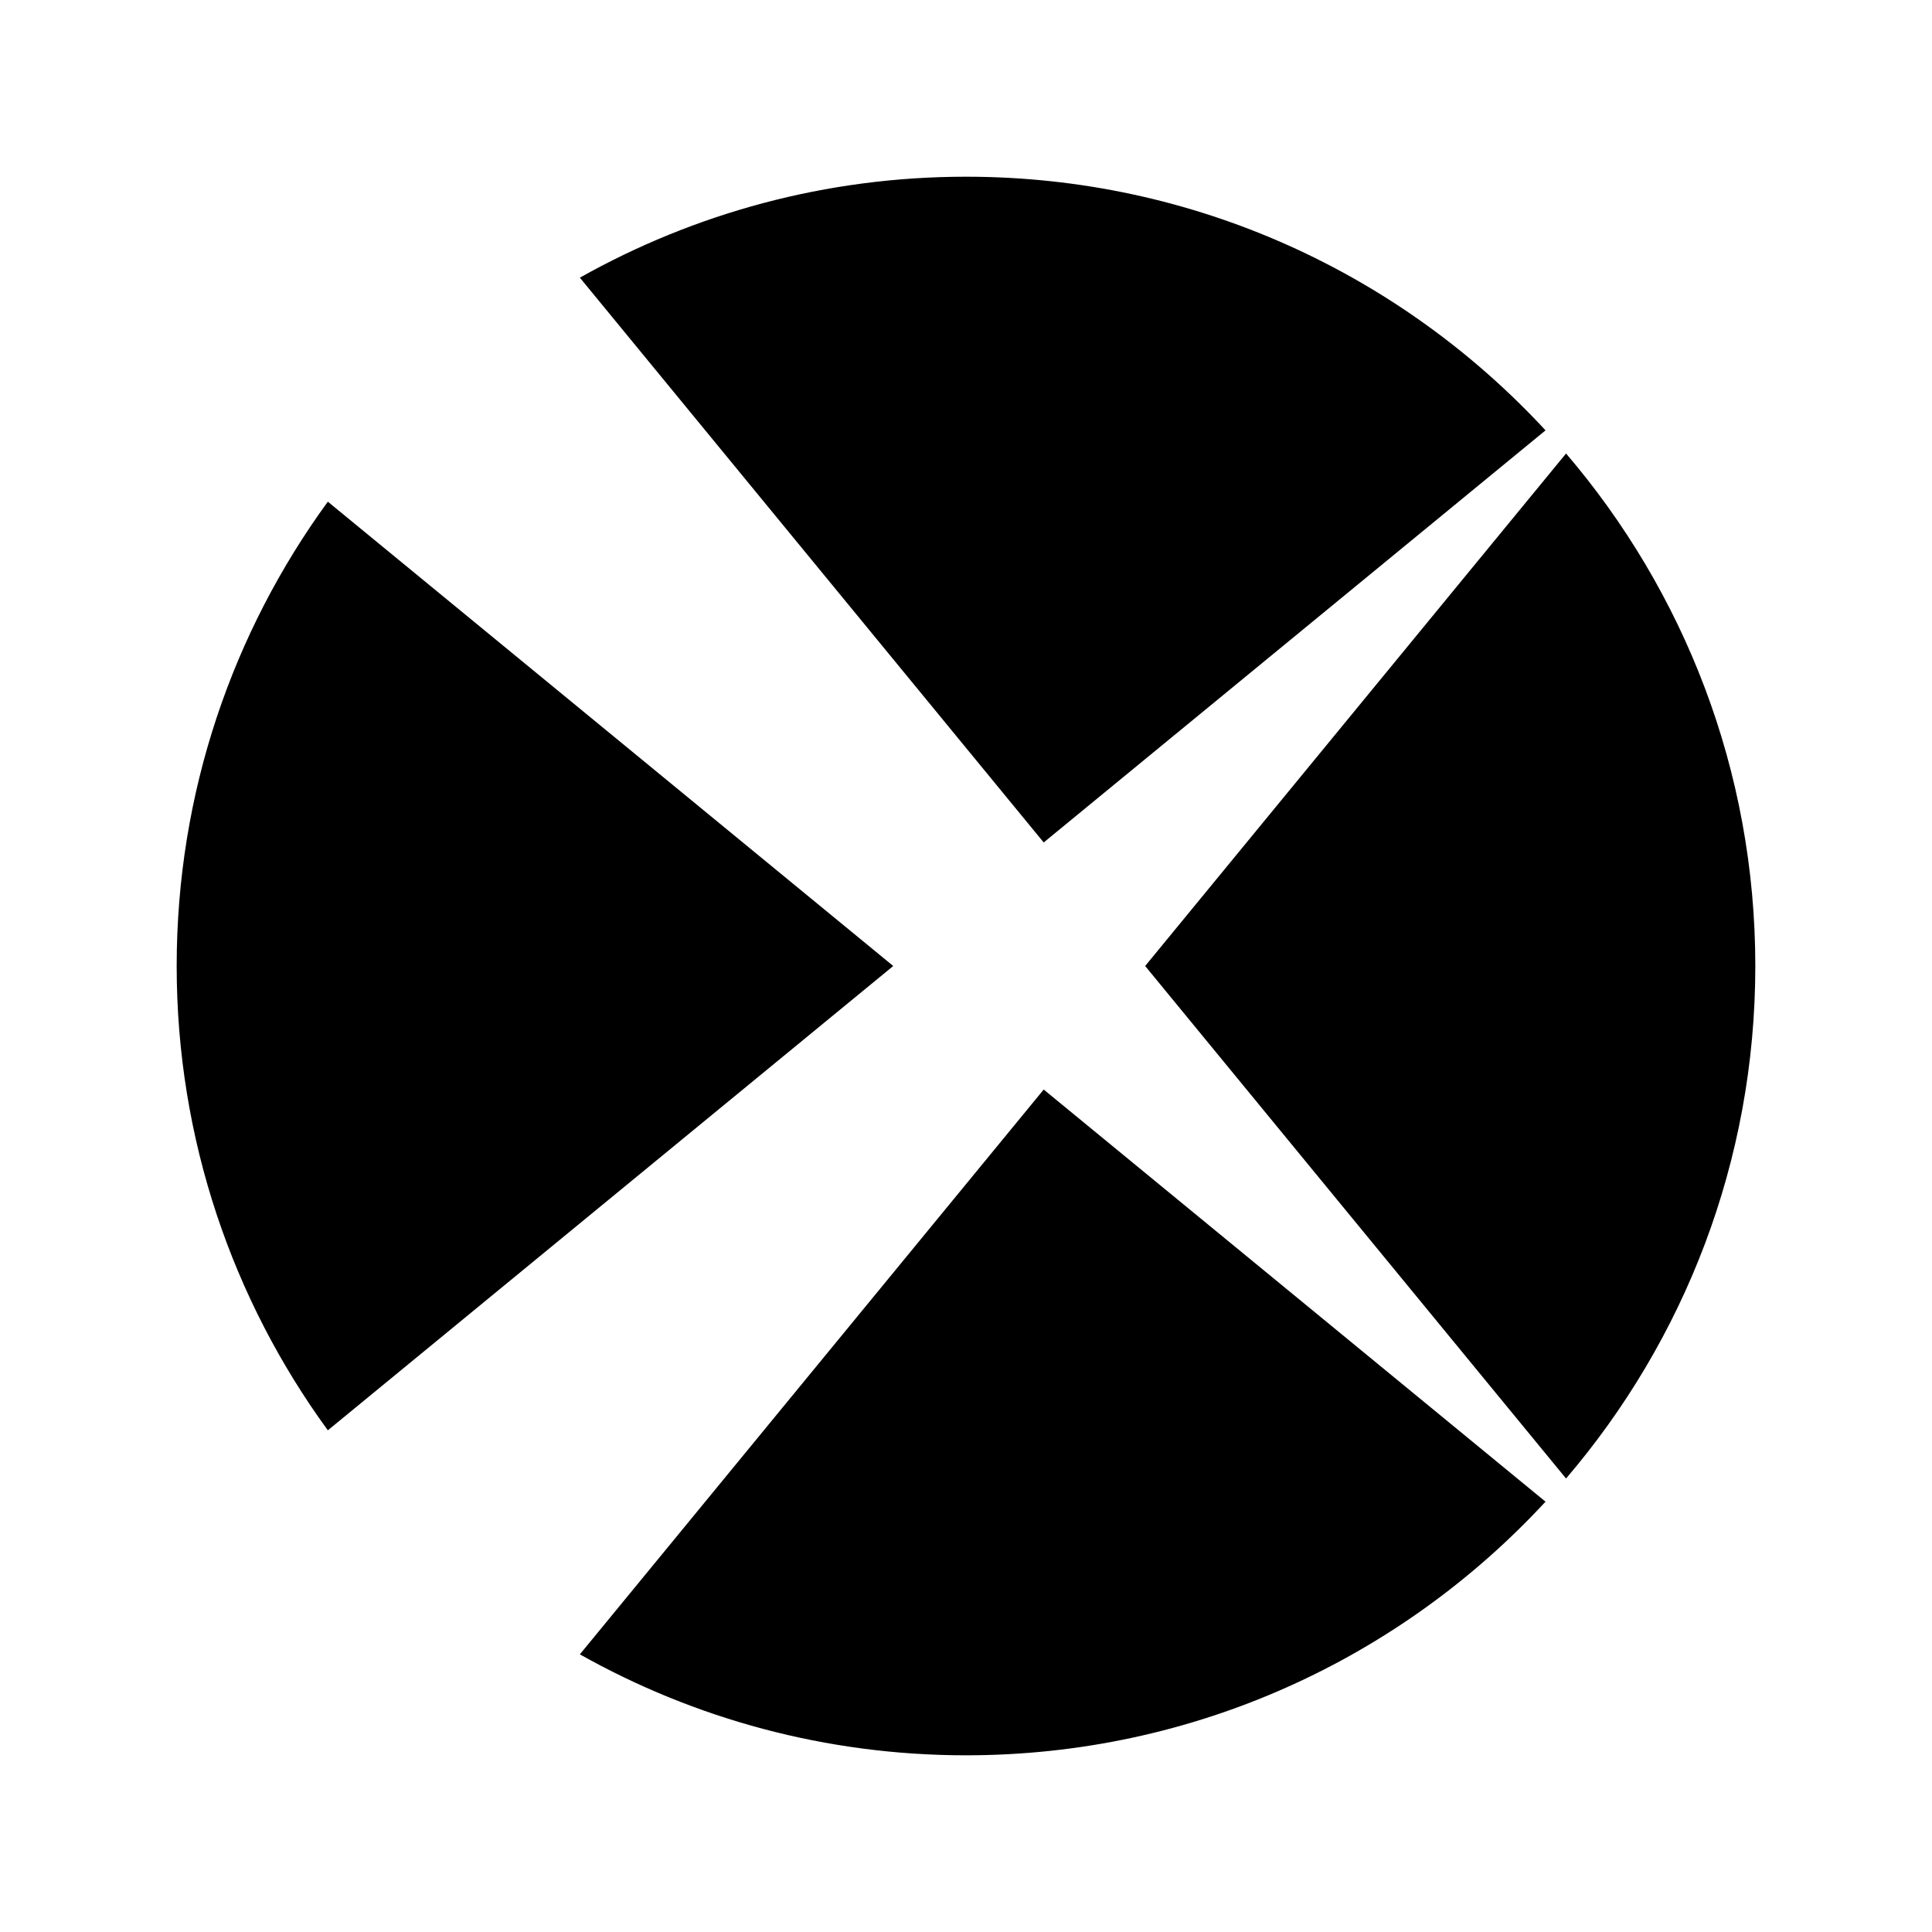
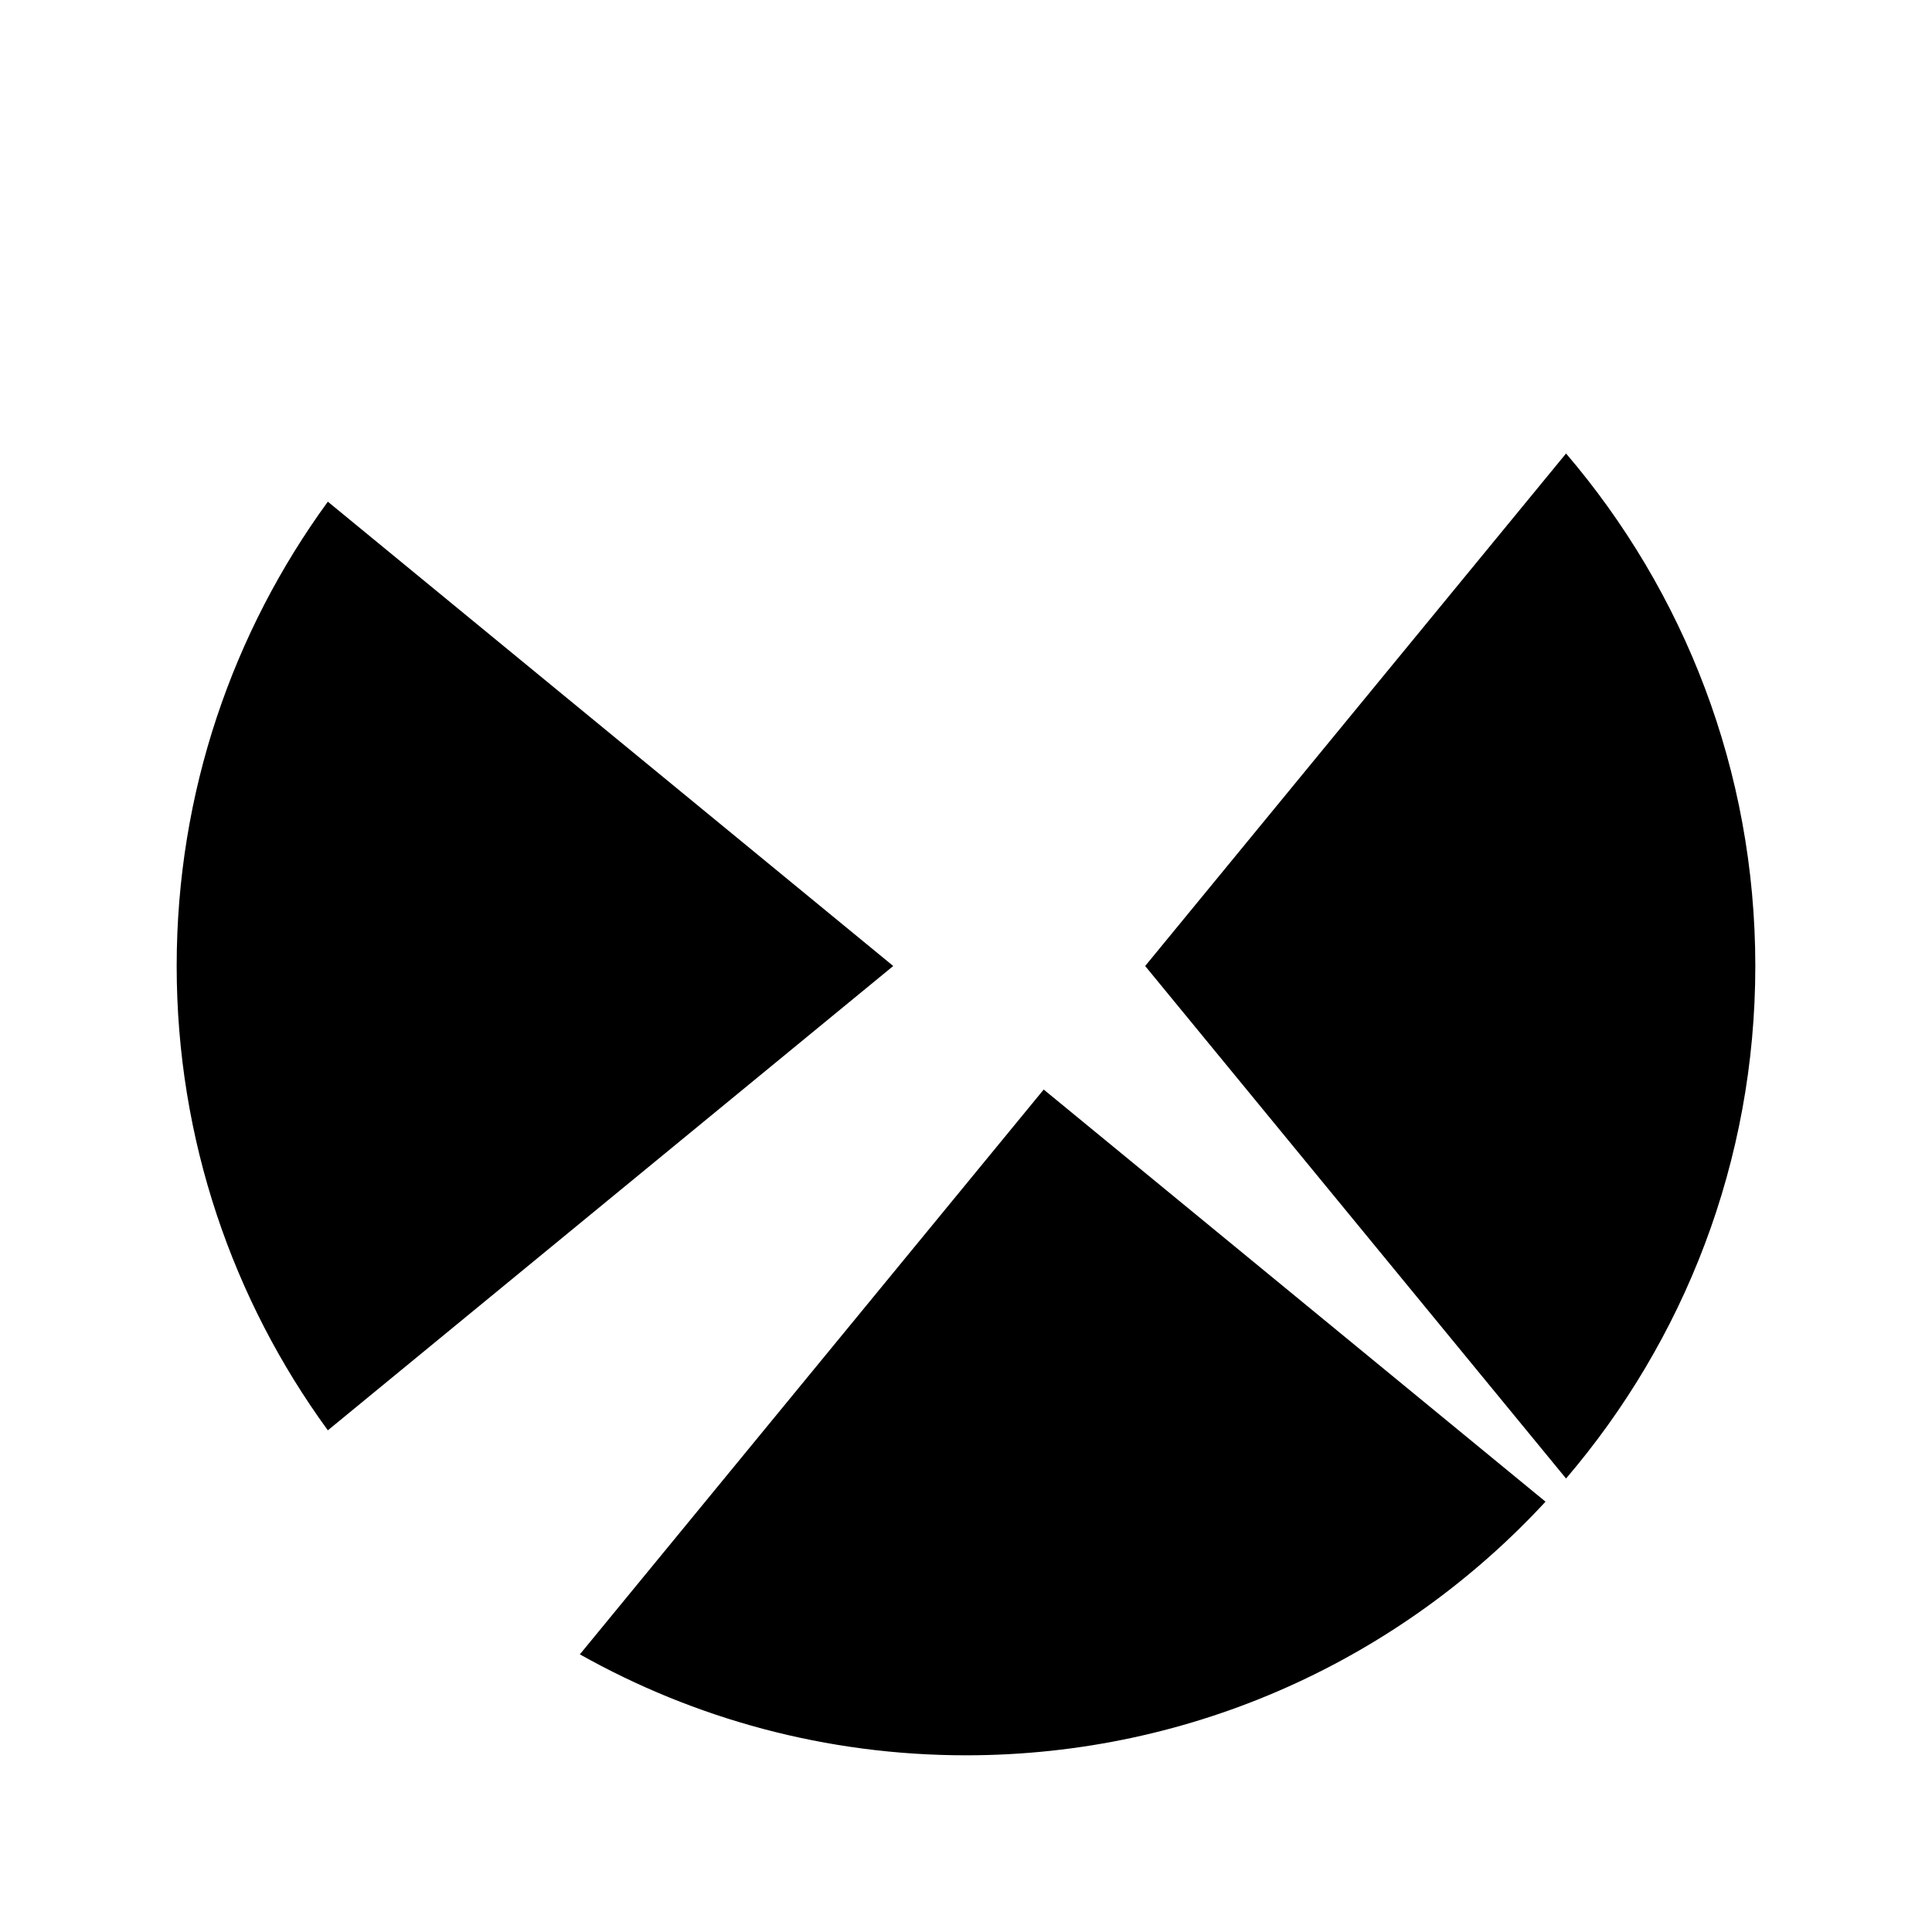
<svg xmlns="http://www.w3.org/2000/svg" fill="#000000" width="800px" height="800px" version="1.1" viewBox="144 144 512 512">
  <g>
    <path d="m447.48 400 111.54 135.82c31.246-36.551 50.156-83.961 50.156-135.82s-18.91-99.266-50.156-135.82z" />
-     <path d="m420.59 367.26 132.99-109.21c-38.215-41.324-92.863-67.219-153.58-67.219-37.184 0-72.07 9.746-102.33 26.754z" />
    <path d="m380.72 400-149.84-123.05c-25.172 34.535-40.059 77.043-40.059 123.05s14.891 88.516 40.059 123.05z" />
    <path d="m420.59 432.74-122.92 149.68c30.258 17.008 65.148 26.754 102.33 26.754 60.719 0 115.37-25.895 153.58-67.215z" />
  </g>
</svg>